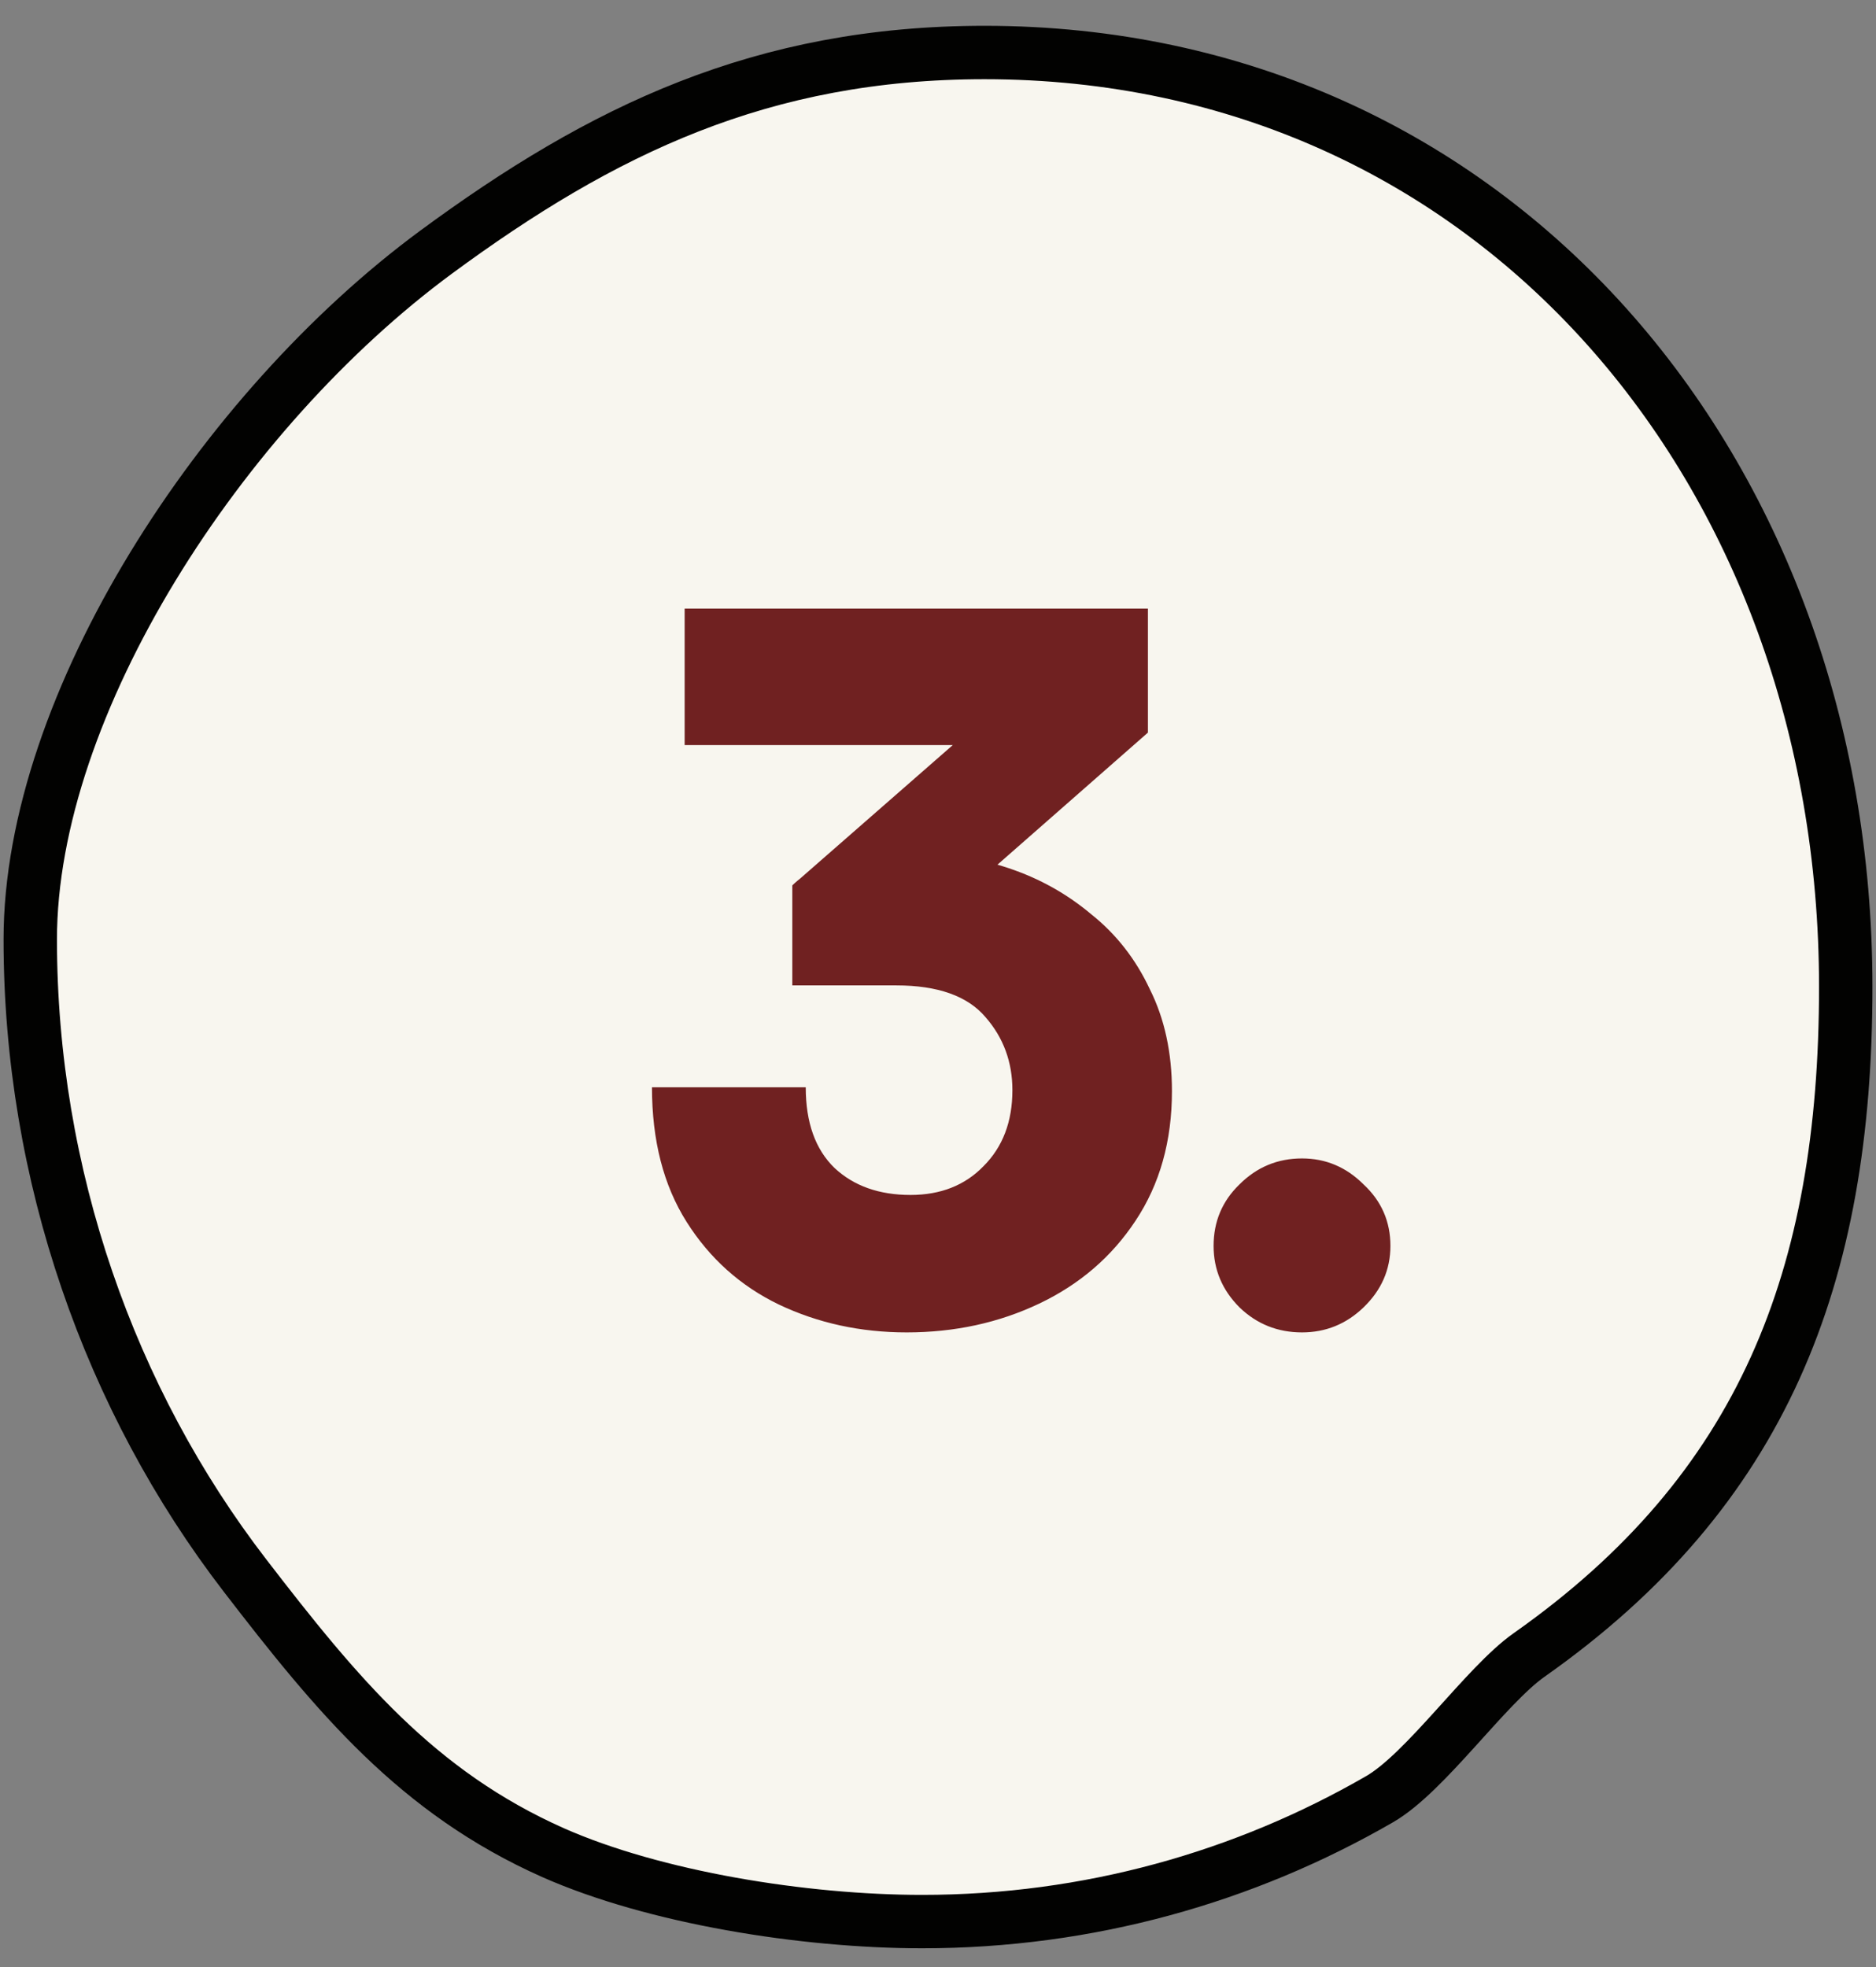
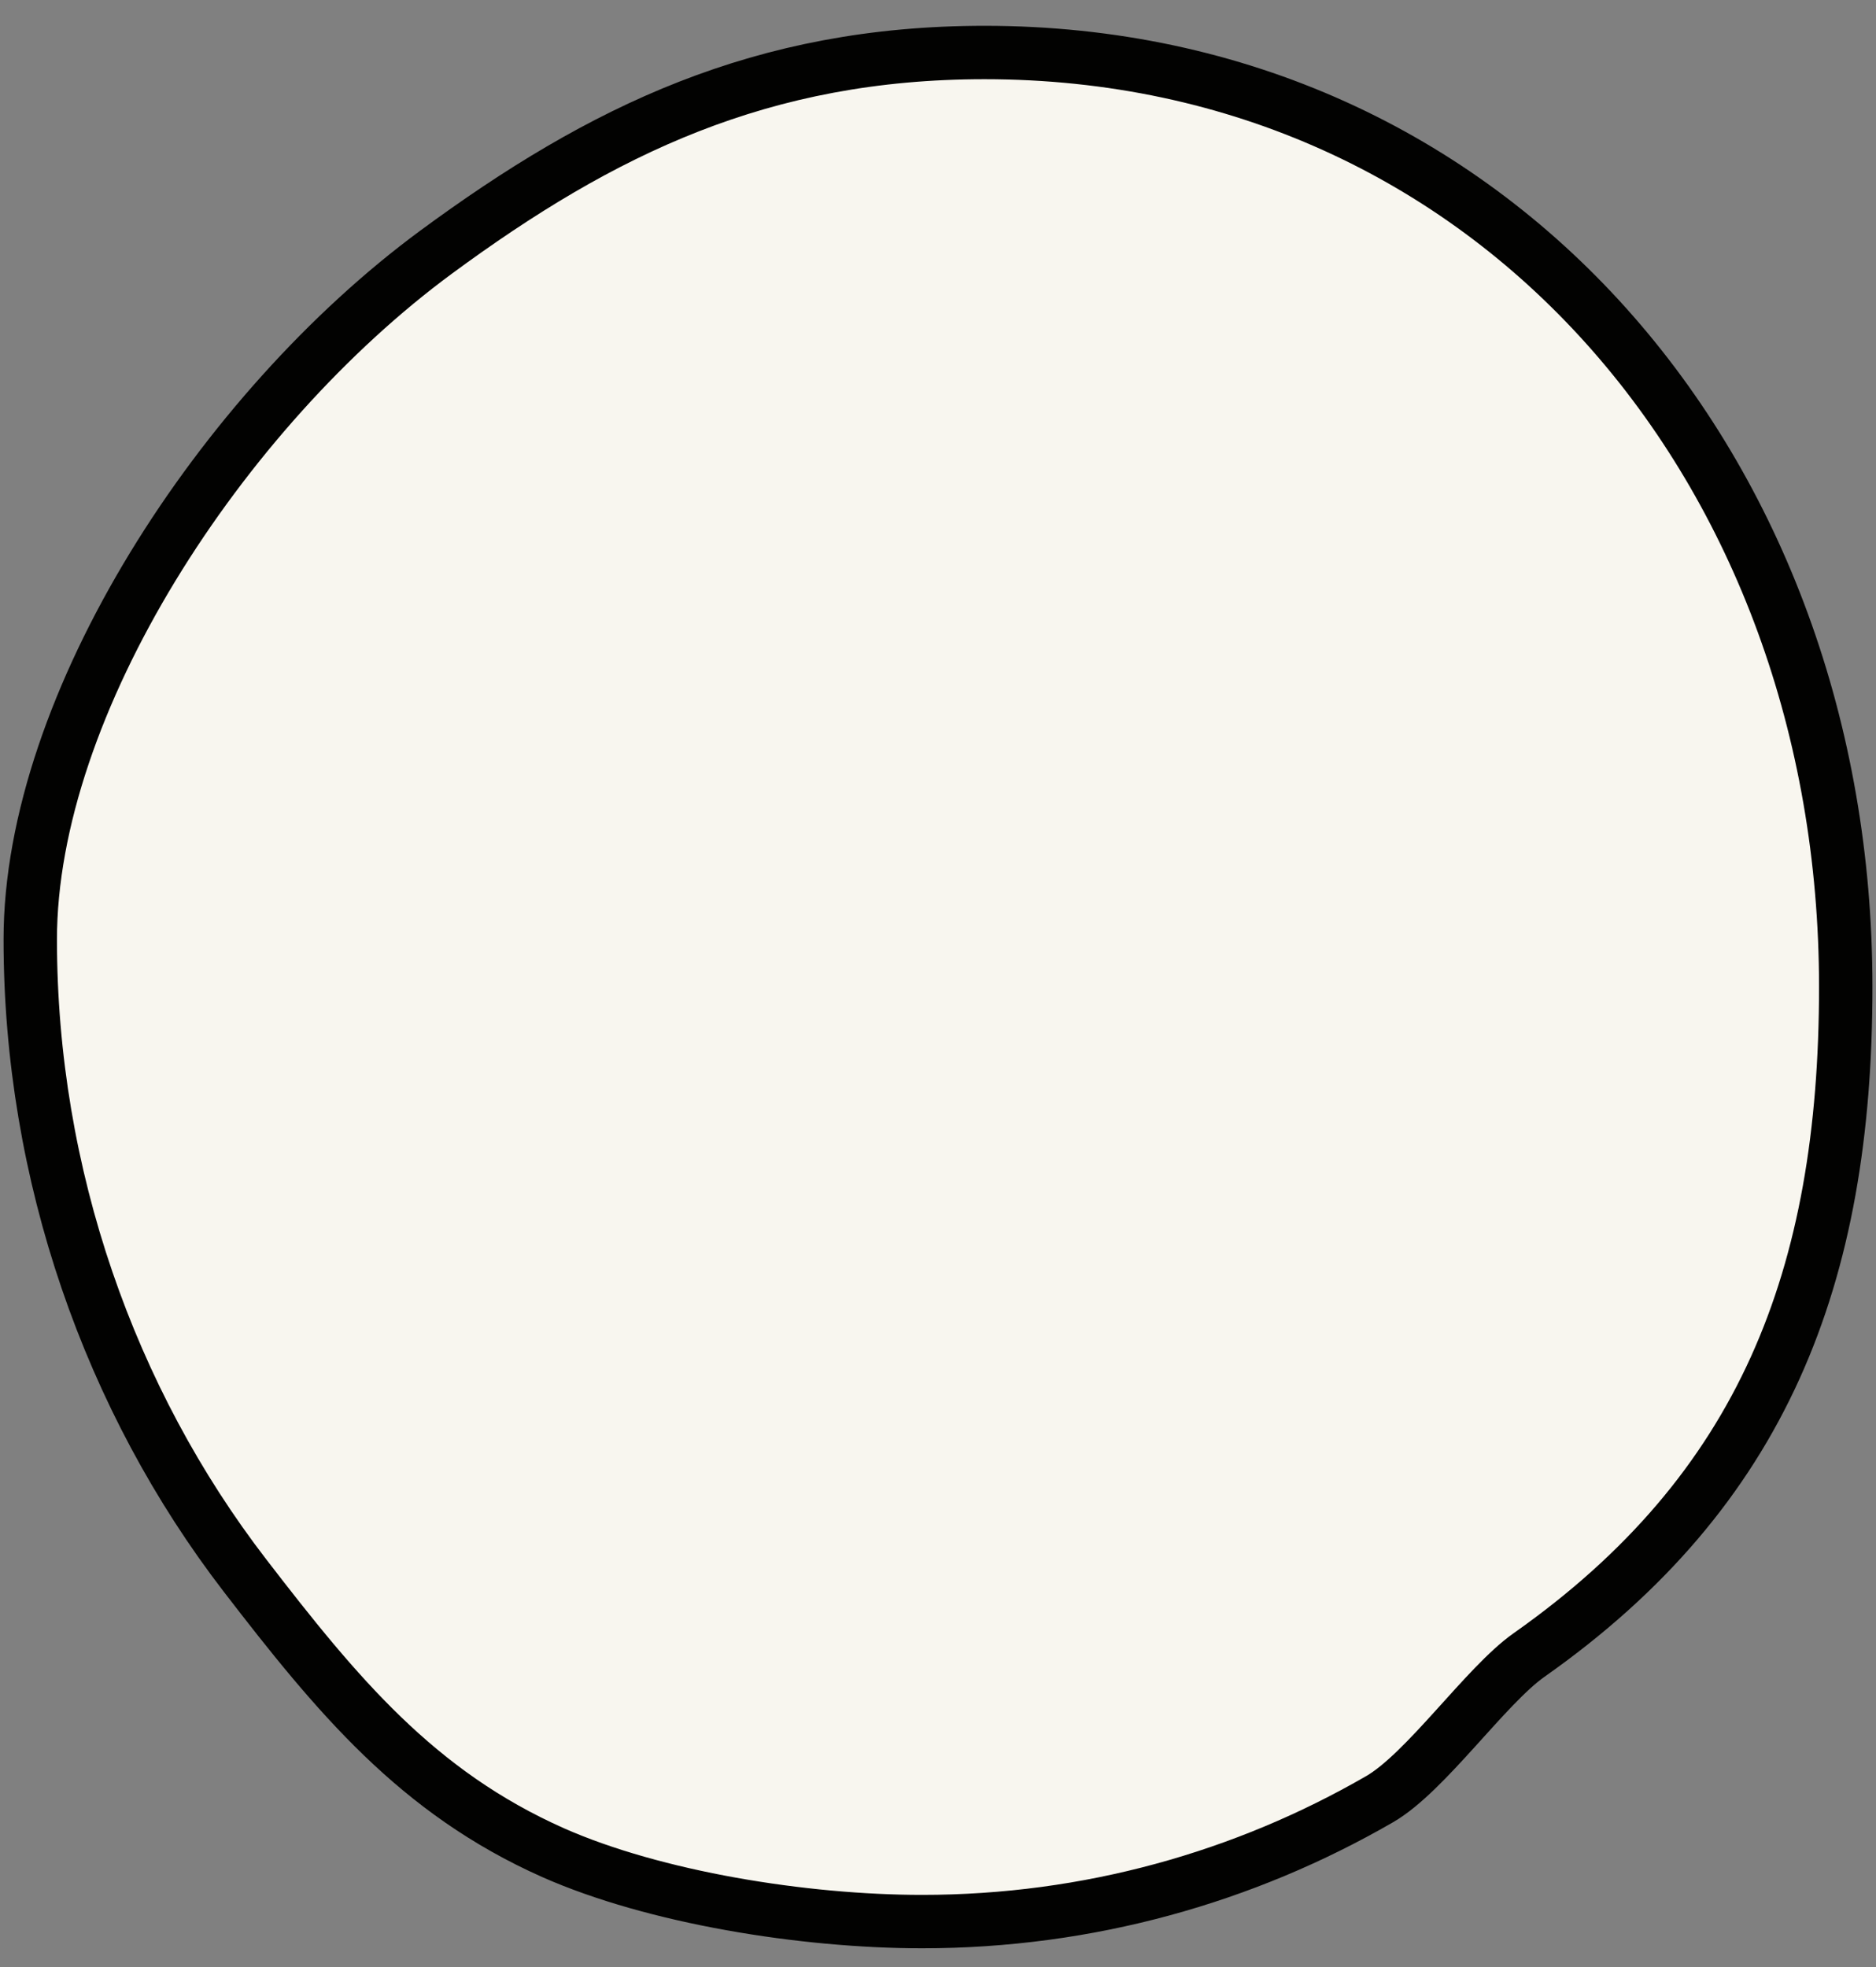
<svg xmlns="http://www.w3.org/2000/svg" width="62" height="65" viewBox="0 0 62 65" fill="none">
  <rect x="0" y="0" width="62" height="65" fill="#808080" stroke="none" />
  <path d="M32.535 1.735C49.393 1.735 61 15.553 61 32.613C61 42.197 58.267 49.25 50.533 54.691C49.1 55.7 47.124 58.573 45.593 59.456C41.133 62.032 35.971 63.5 30.479 63.5C26.563 63.5 21.632 62.707 18.276 61.221C13.781 59.221 11.138 56.015 8.094 52.06C3.635 46.269 1 38.828 1 31.046C1 23.263 7.32 13.562 14.405 8.338C19.896 4.293 25.183 1.735 32.544 1.735L32.535 1.735Z" fill="#F8F6EF" stroke="#020201" stroke-width="1.765" />
-   <path d="M37.938 24.209L29.615 31.515L26.185 29.259L34.285 22.176L33.014 24.622L22.627 24.622L22.627 20.111L37.938 20.111L37.938 24.209ZM29.615 32.563L26.185 32.563L26.185 29.259C26.608 28.836 27.212 28.55 27.995 28.402C28.8 28.254 29.531 28.18 30.187 28.18C31.267 28.18 32.315 28.349 33.332 28.688C34.348 29.027 35.259 29.535 36.064 30.212C36.889 30.869 37.535 31.695 38.001 32.69C38.488 33.664 38.732 34.787 38.732 36.057C38.732 37.709 38.329 39.138 37.525 40.345C36.741 41.531 35.682 42.442 34.348 43.077C33.014 43.712 31.553 44.03 29.965 44.03C28.44 44.03 27.032 43.723 25.74 43.109C24.469 42.495 23.453 41.584 22.691 40.377C21.928 39.17 21.547 37.688 21.547 35.93L26.629 35.93C26.629 37.095 26.947 37.984 27.582 38.598C28.218 39.191 29.054 39.488 30.092 39.488C31.087 39.488 31.892 39.17 32.506 38.535C33.141 37.9 33.459 37.063 33.459 36.025C33.459 35.094 33.162 34.289 32.569 33.611C31.977 32.913 30.992 32.563 29.615 32.563ZM43.03 44.03C42.225 44.03 41.537 43.755 40.965 43.204C40.394 42.633 40.108 41.955 40.108 41.171C40.108 40.367 40.394 39.689 40.965 39.138C41.537 38.567 42.225 38.281 43.03 38.281C43.813 38.281 44.491 38.567 45.063 39.138C45.656 39.689 45.952 40.367 45.952 41.171C45.952 41.955 45.656 42.633 45.063 43.204C44.491 43.755 43.813 44.03 43.03 44.03Z" fill="#702121" />
</svg>